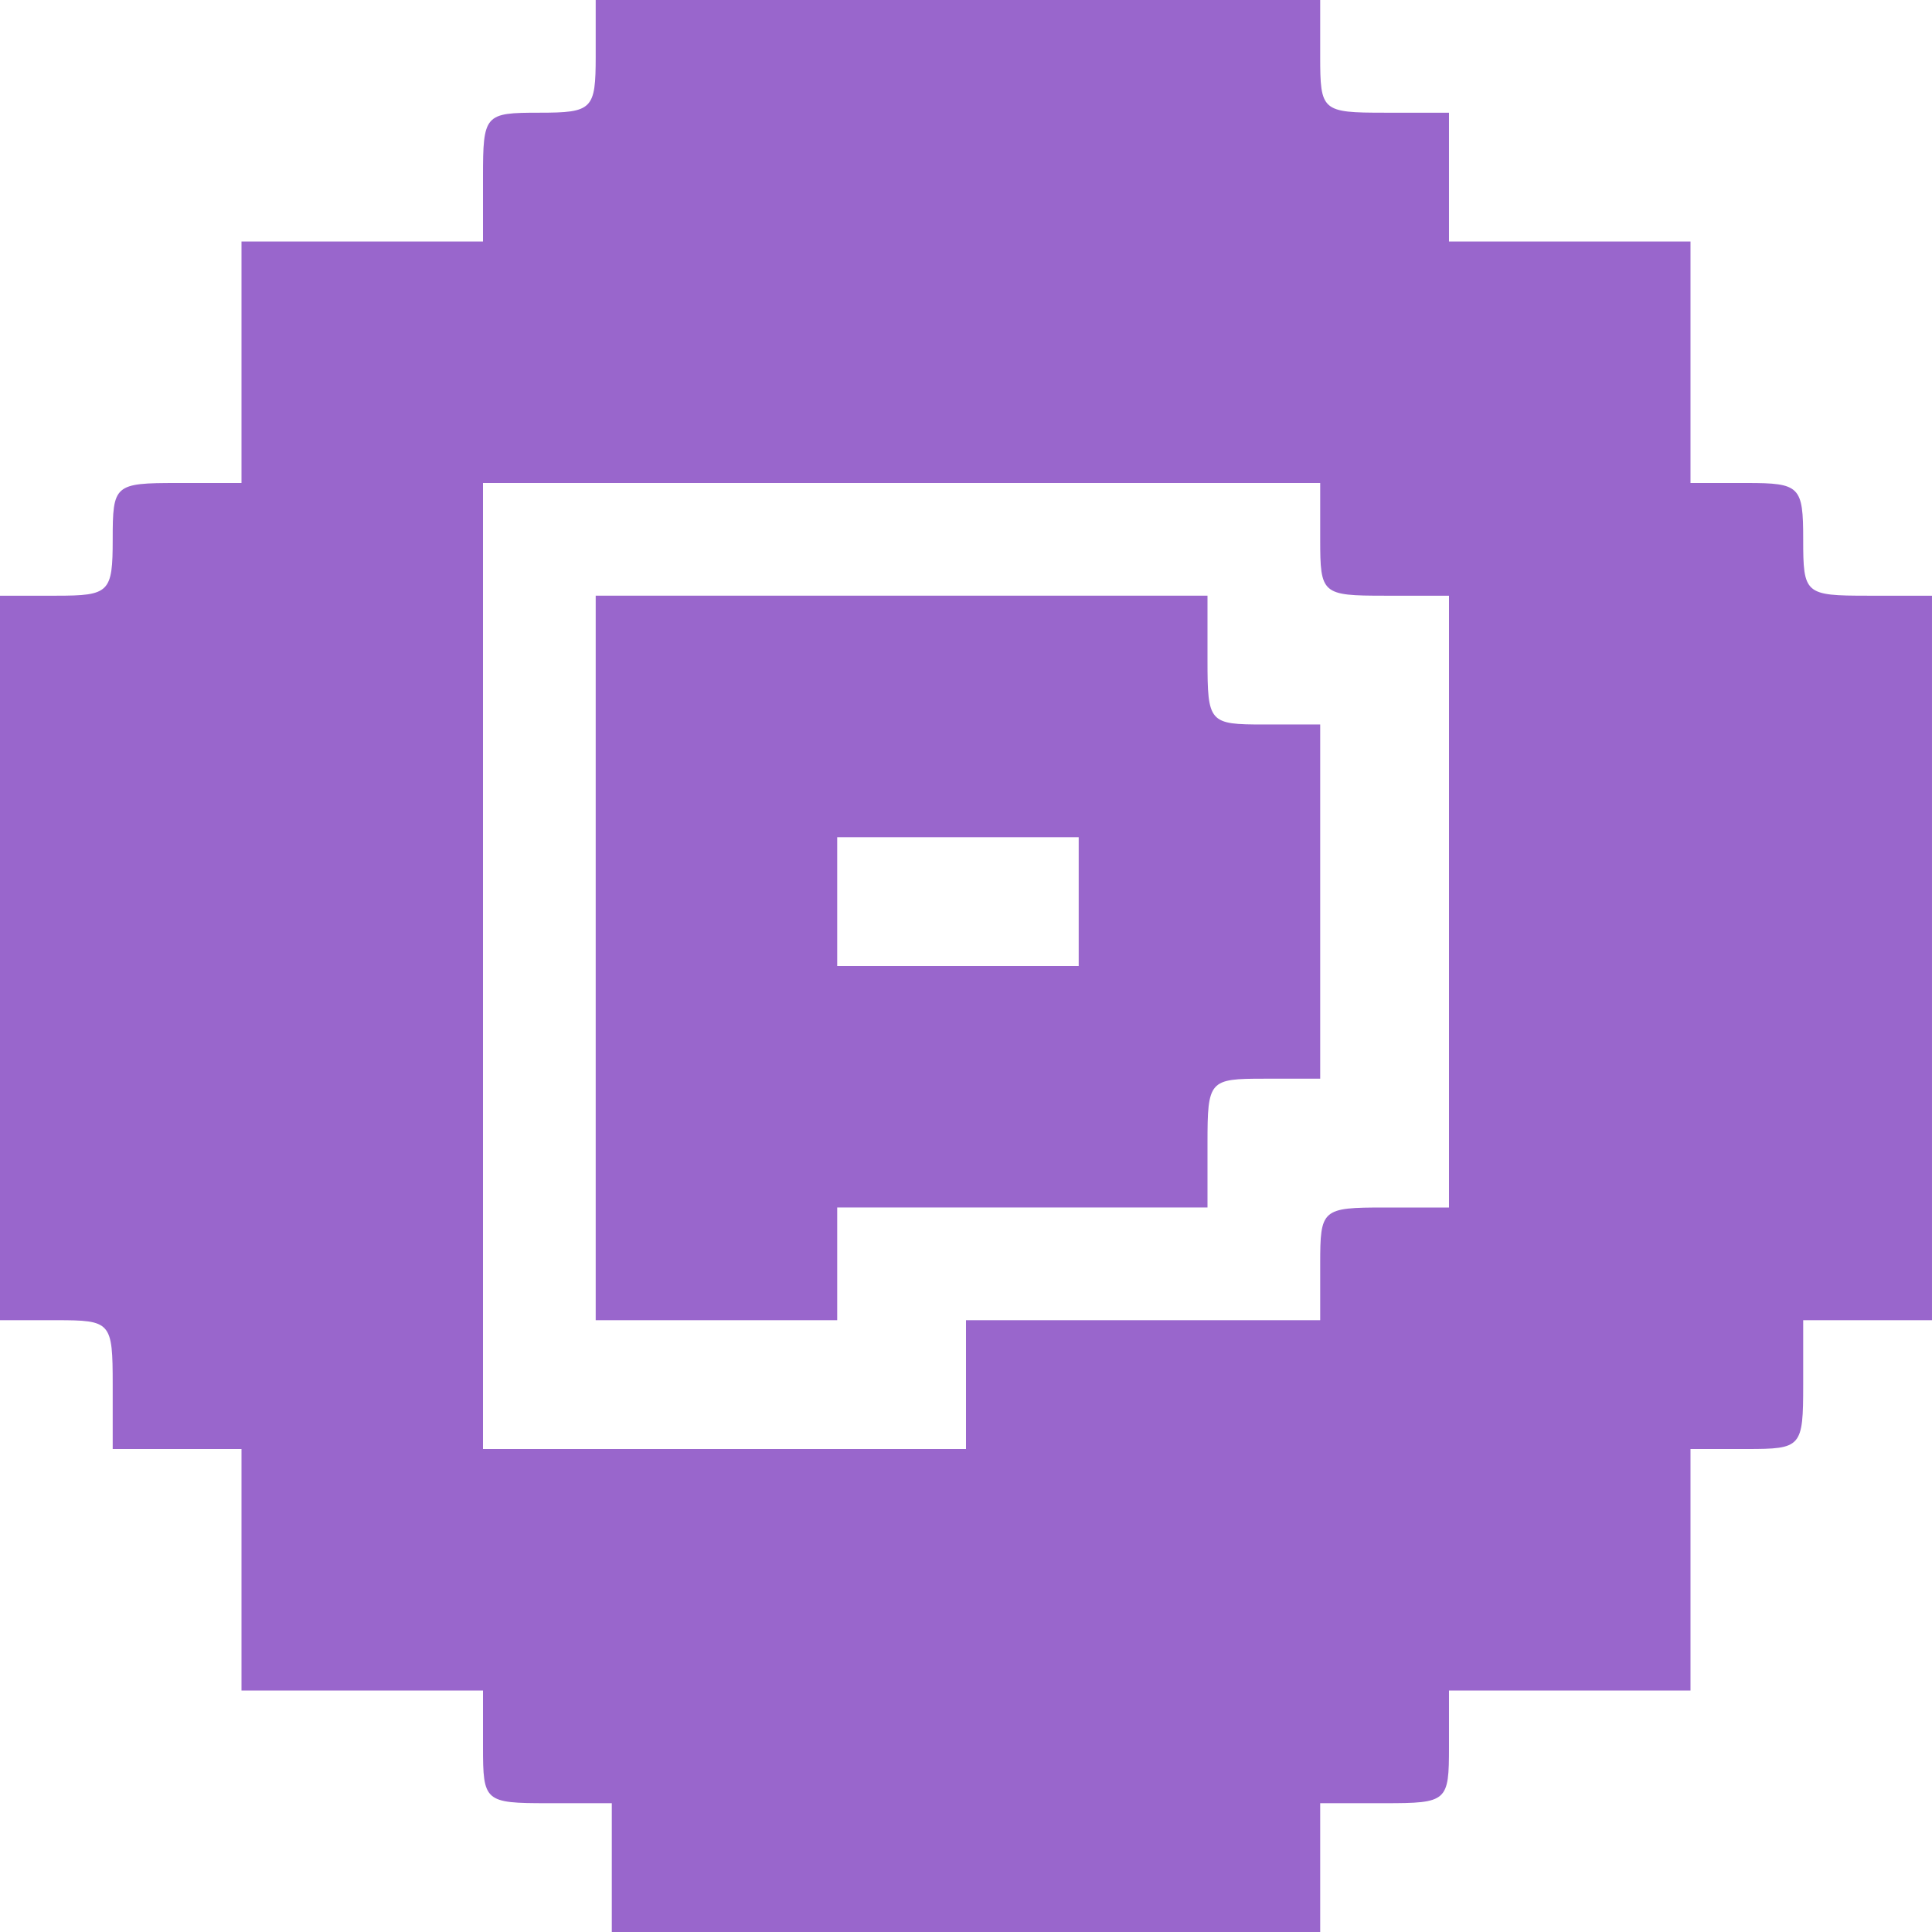
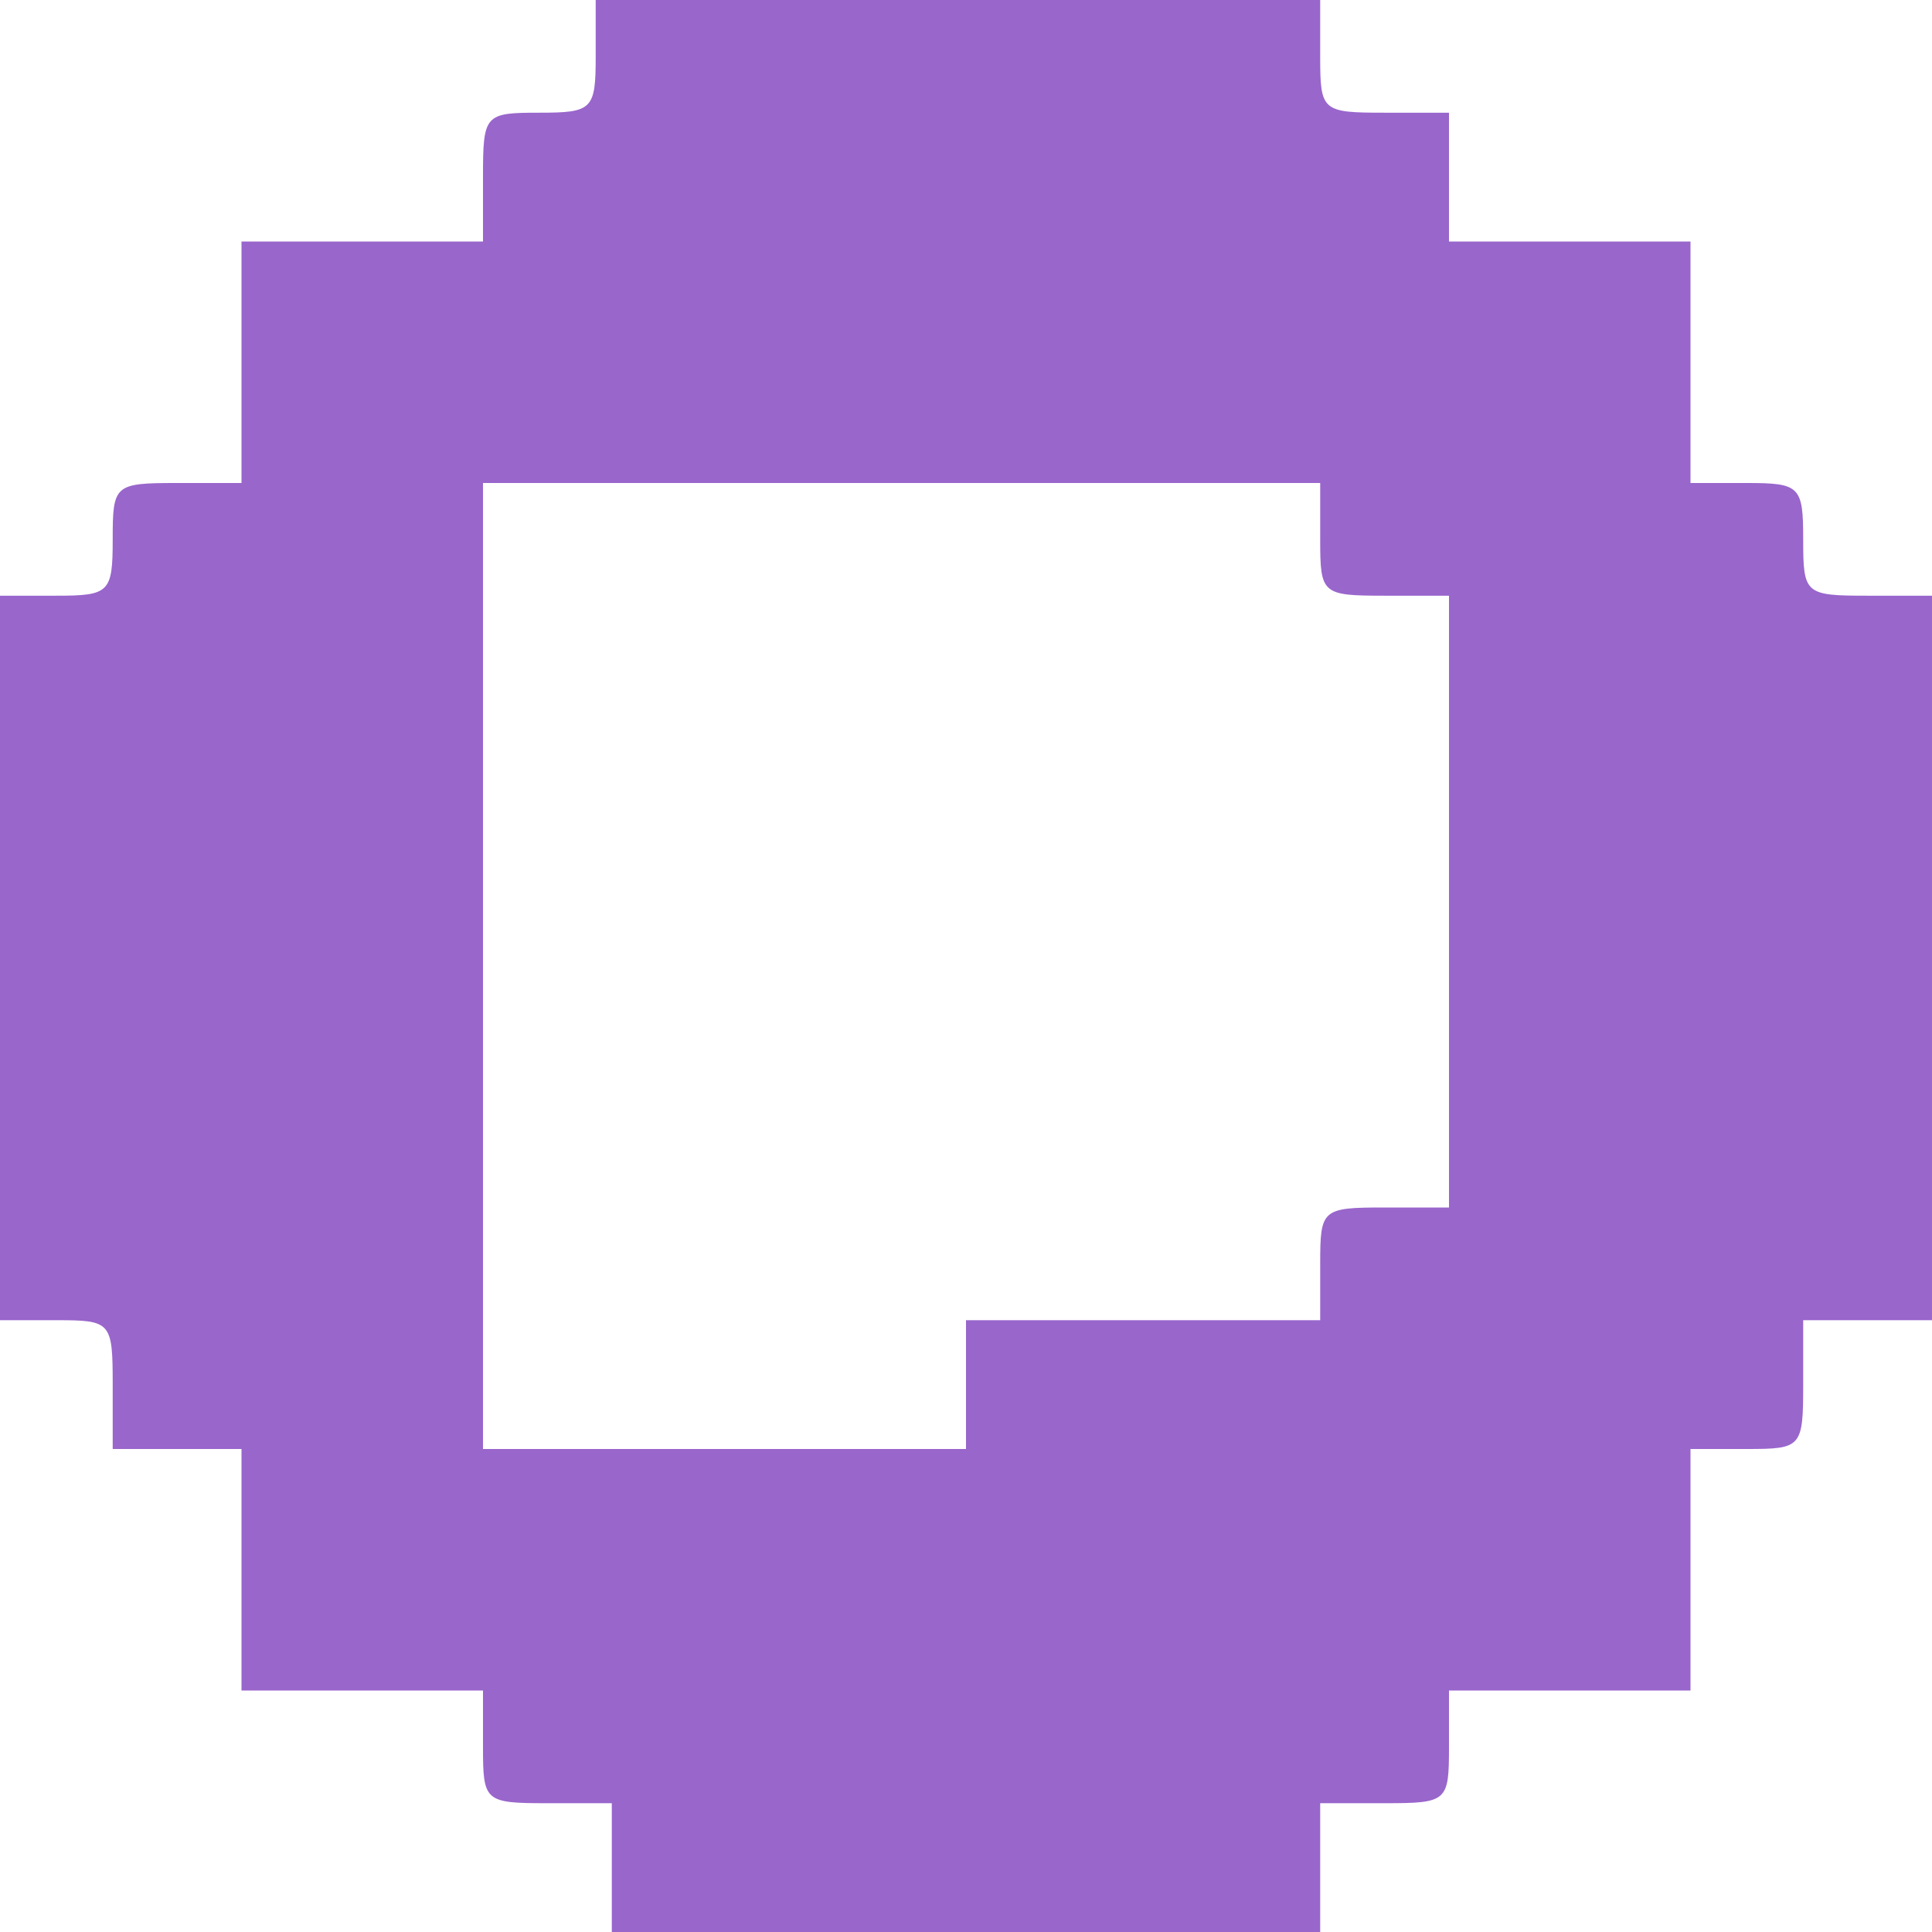
<svg xmlns="http://www.w3.org/2000/svg" xmlns:ns1="http://sodipodi.sourceforge.net/DTD/sodipodi-0.dtd" xmlns:ns2="http://www.inkscape.org/namespaces/inkscape" version="1.0" width="120pt" height="120pt" viewBox="0 0 120 120" preserveAspectRatio="xMidYMid meet" id="svg2" ns1:docname="favicon-_2_.svg" xml:space="preserve" ns2:version="1.3.2 (091e20e, 2023-11-25, custom)">
  <defs id="defs2" />
  <ns1:namedview id="namedview2" pagecolor="#ffffff" bordercolor="#000000" borderopacity="0.25" ns2:showpageshadow="2" ns2:pageopacity="0.0" ns2:pagecheckerboard="0" ns2:deskcolor="#d1d1d1" ns2:document-units="pt" ns2:zoom="4.00625" ns2:cx="135.28861" ns2:cy="80.24961" ns2:window-width="1600" ns2:window-height="837" ns2:window-x="-8" ns2:window-y="-8" ns2:window-maximized="1" ns2:current-layer="svg2" />
  <g transform="translate(0,120) scale(0.1,-0.1)" fill="#000000" stroke="none" id="g2">
    <path d="M370 1165 c0 -33 -2 -35 -35 -35 -34 0 -35 -1 -35 -40 l0 -40 -75 0 -75 0 0 -75 0 -75 -40 0 c-39 0 -40 -1 -40 -35 0 -33 -2 -35 -35 -35 l-35 0 0 -225 0 -225 35 0 c34 0 35 -1 35 -40 l0 -40 40 0 40 0 0 -75 0 -75 75 0 75 0 0 -35 c0 -34 1 -35 40 -35 l40 0 0 -40 0 -40 220 0 220 0 0 40 0 40 40 0 c39 0 40 1 40 35 l0 35 75 0 75 0 0 75 0 75 35 0 c34 0 35 1 35 40 l0 40 40 0 40 0 0 225 0 225 -40 0 c-39 0 -40 1 -40 35 0 33 -2 35 -35 35 l-35 0 0 75 0 75 -75 0 -75 0 0 40 0 40 -40 0 c-39 0 -40 1 -40 35 l0 35 -225 0 -225 0 0 -35z m450 -300 c0 -34 1 -35 40 -35 l40 0 0 -190 0 -190 -40 0 c-39 0 -40 -1 -40 -35 l0 -35 -110 0 -110 0 0 -40 0 -40 -150 0 -150 0 0 300 0 300 260 0 260 0 0 -35z" id="path1" style="fill:#9966cc;fill-opacity:1" />
-     <path d="M370 605 l0 -225 75 0 75 0 0 35 0 35 115 0 115 0 0 40 c0 39 1 40 35 40 l35 0 0 110 0 110 -35 0 c-34 0 -35 1 -35 40 l0 40 -190 0 -190 0 0 -225z m300 35 l0 -40 -75 0 -75 0 0 40 0 40 75 0 75 0 0 -40z" id="path2" style="fill:#9966cc;fill-opacity:1" />
  </g>
</svg>